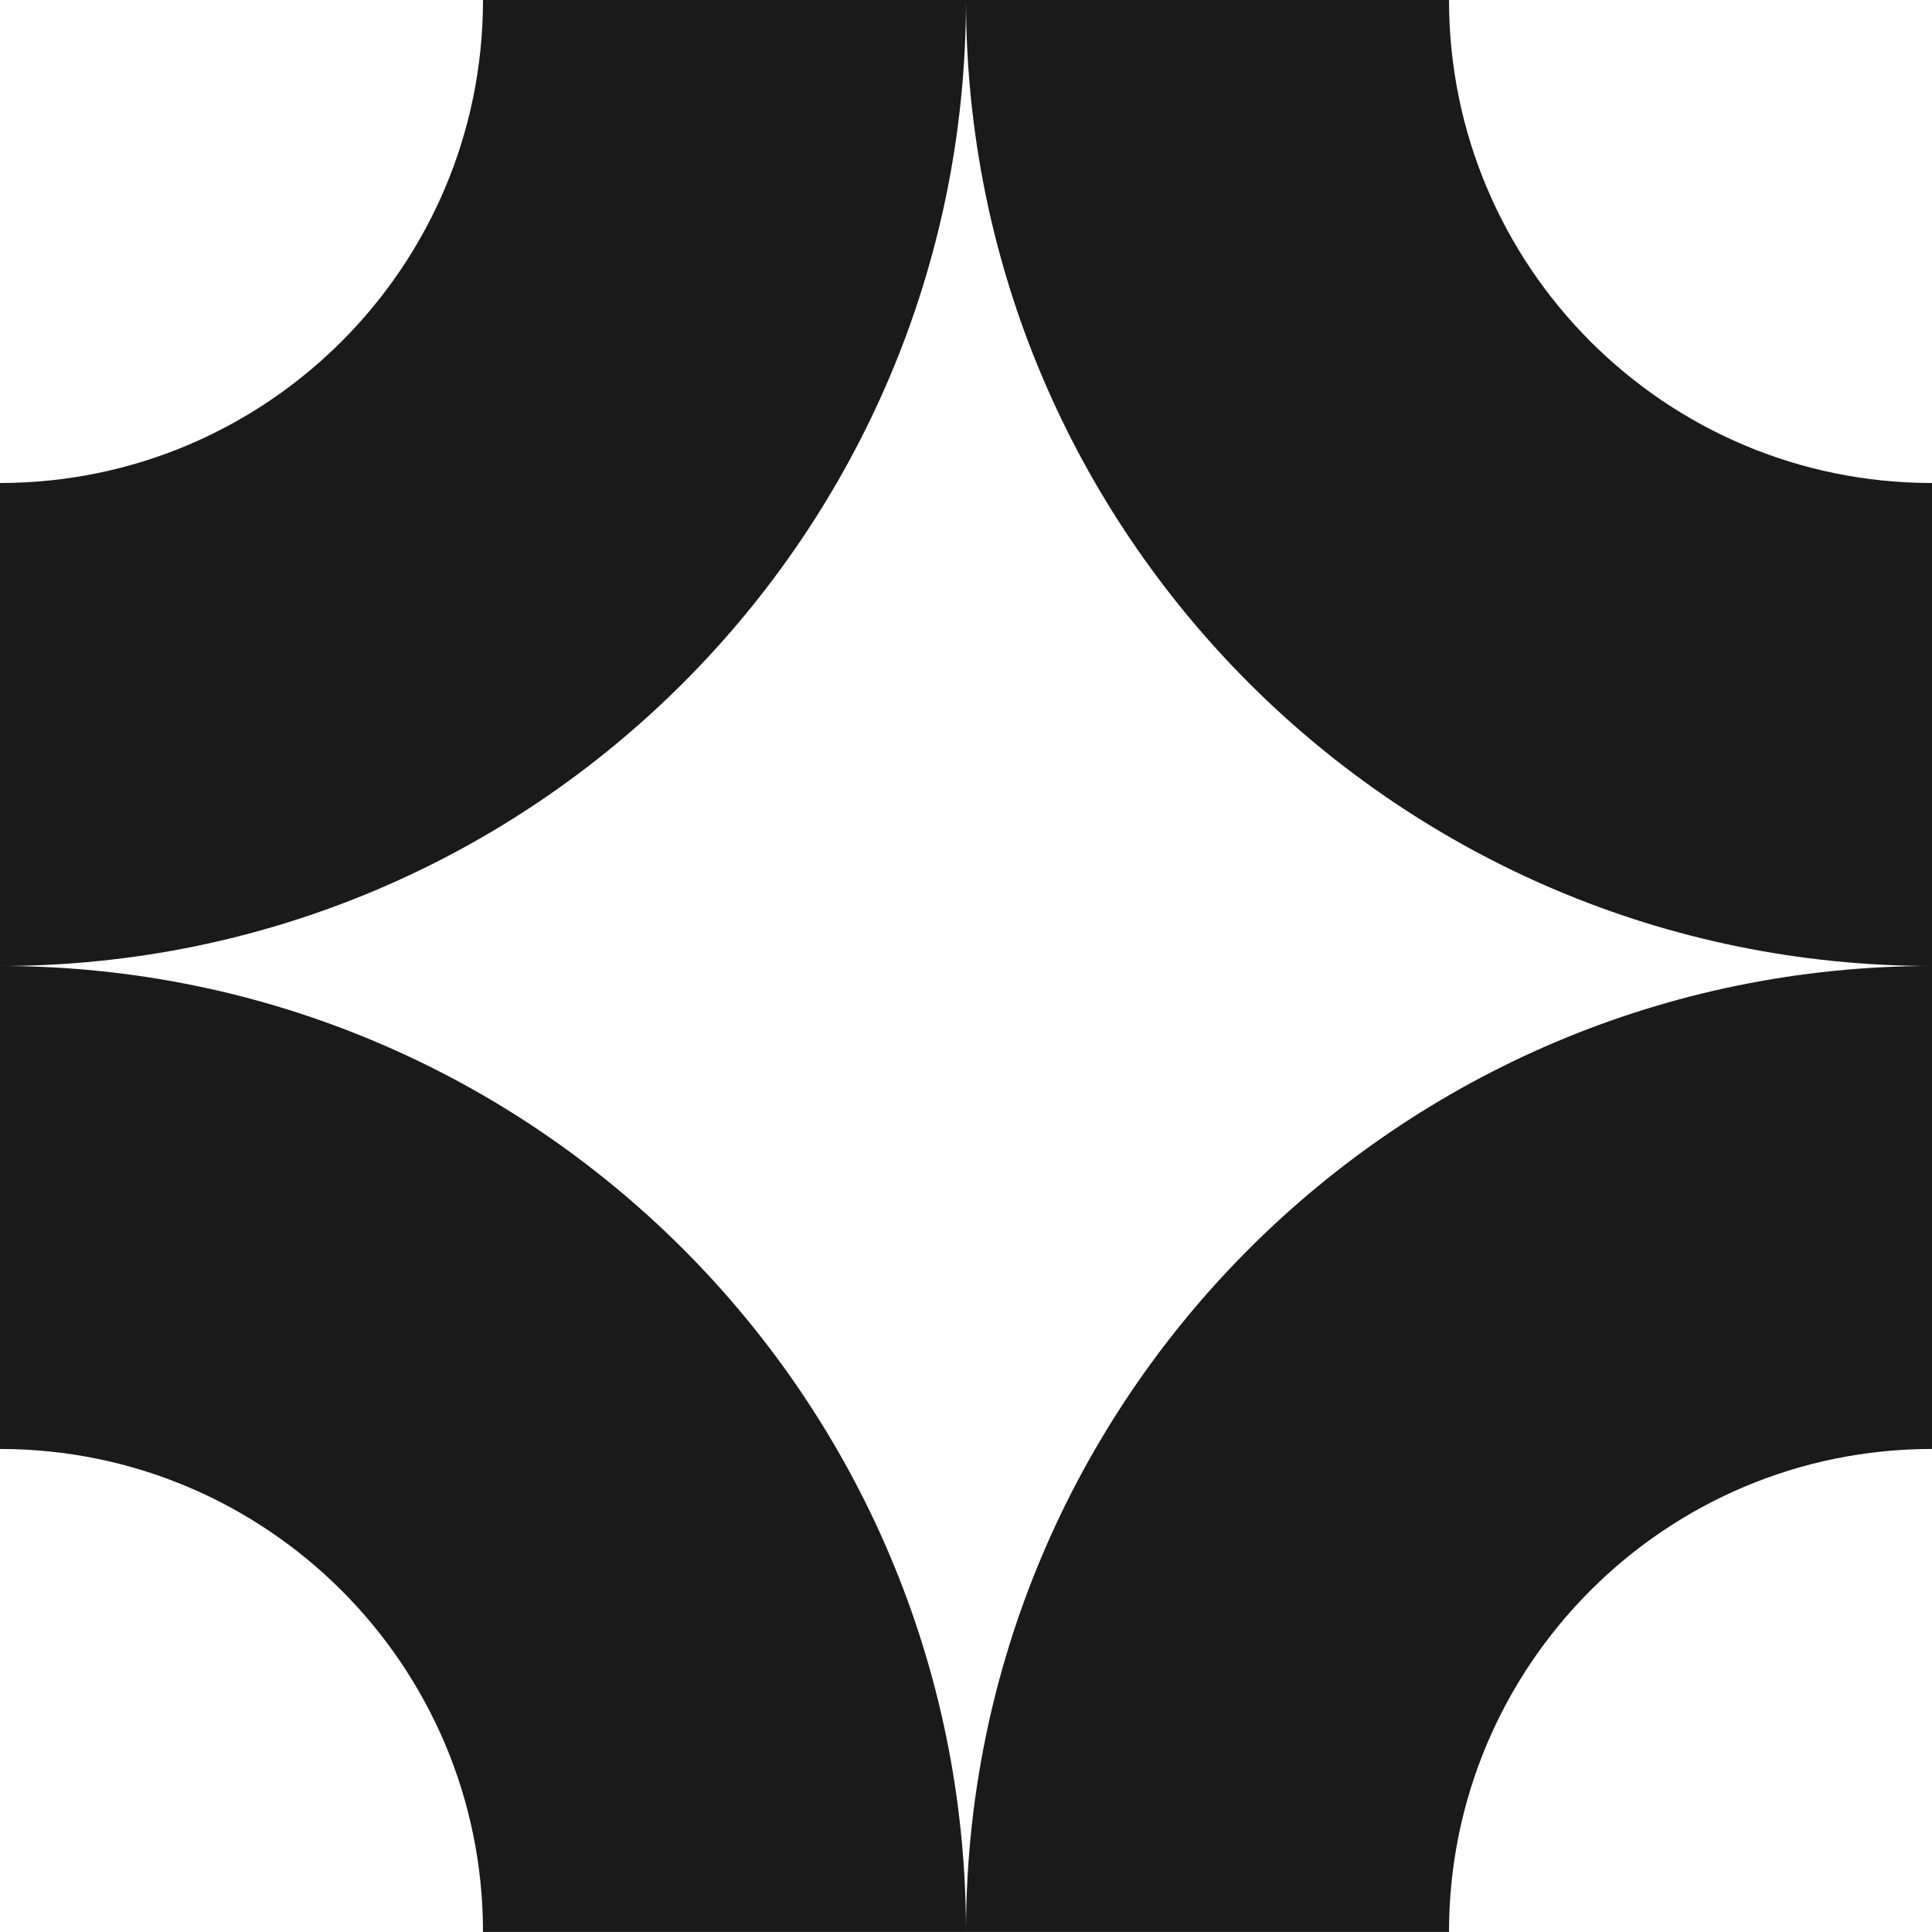
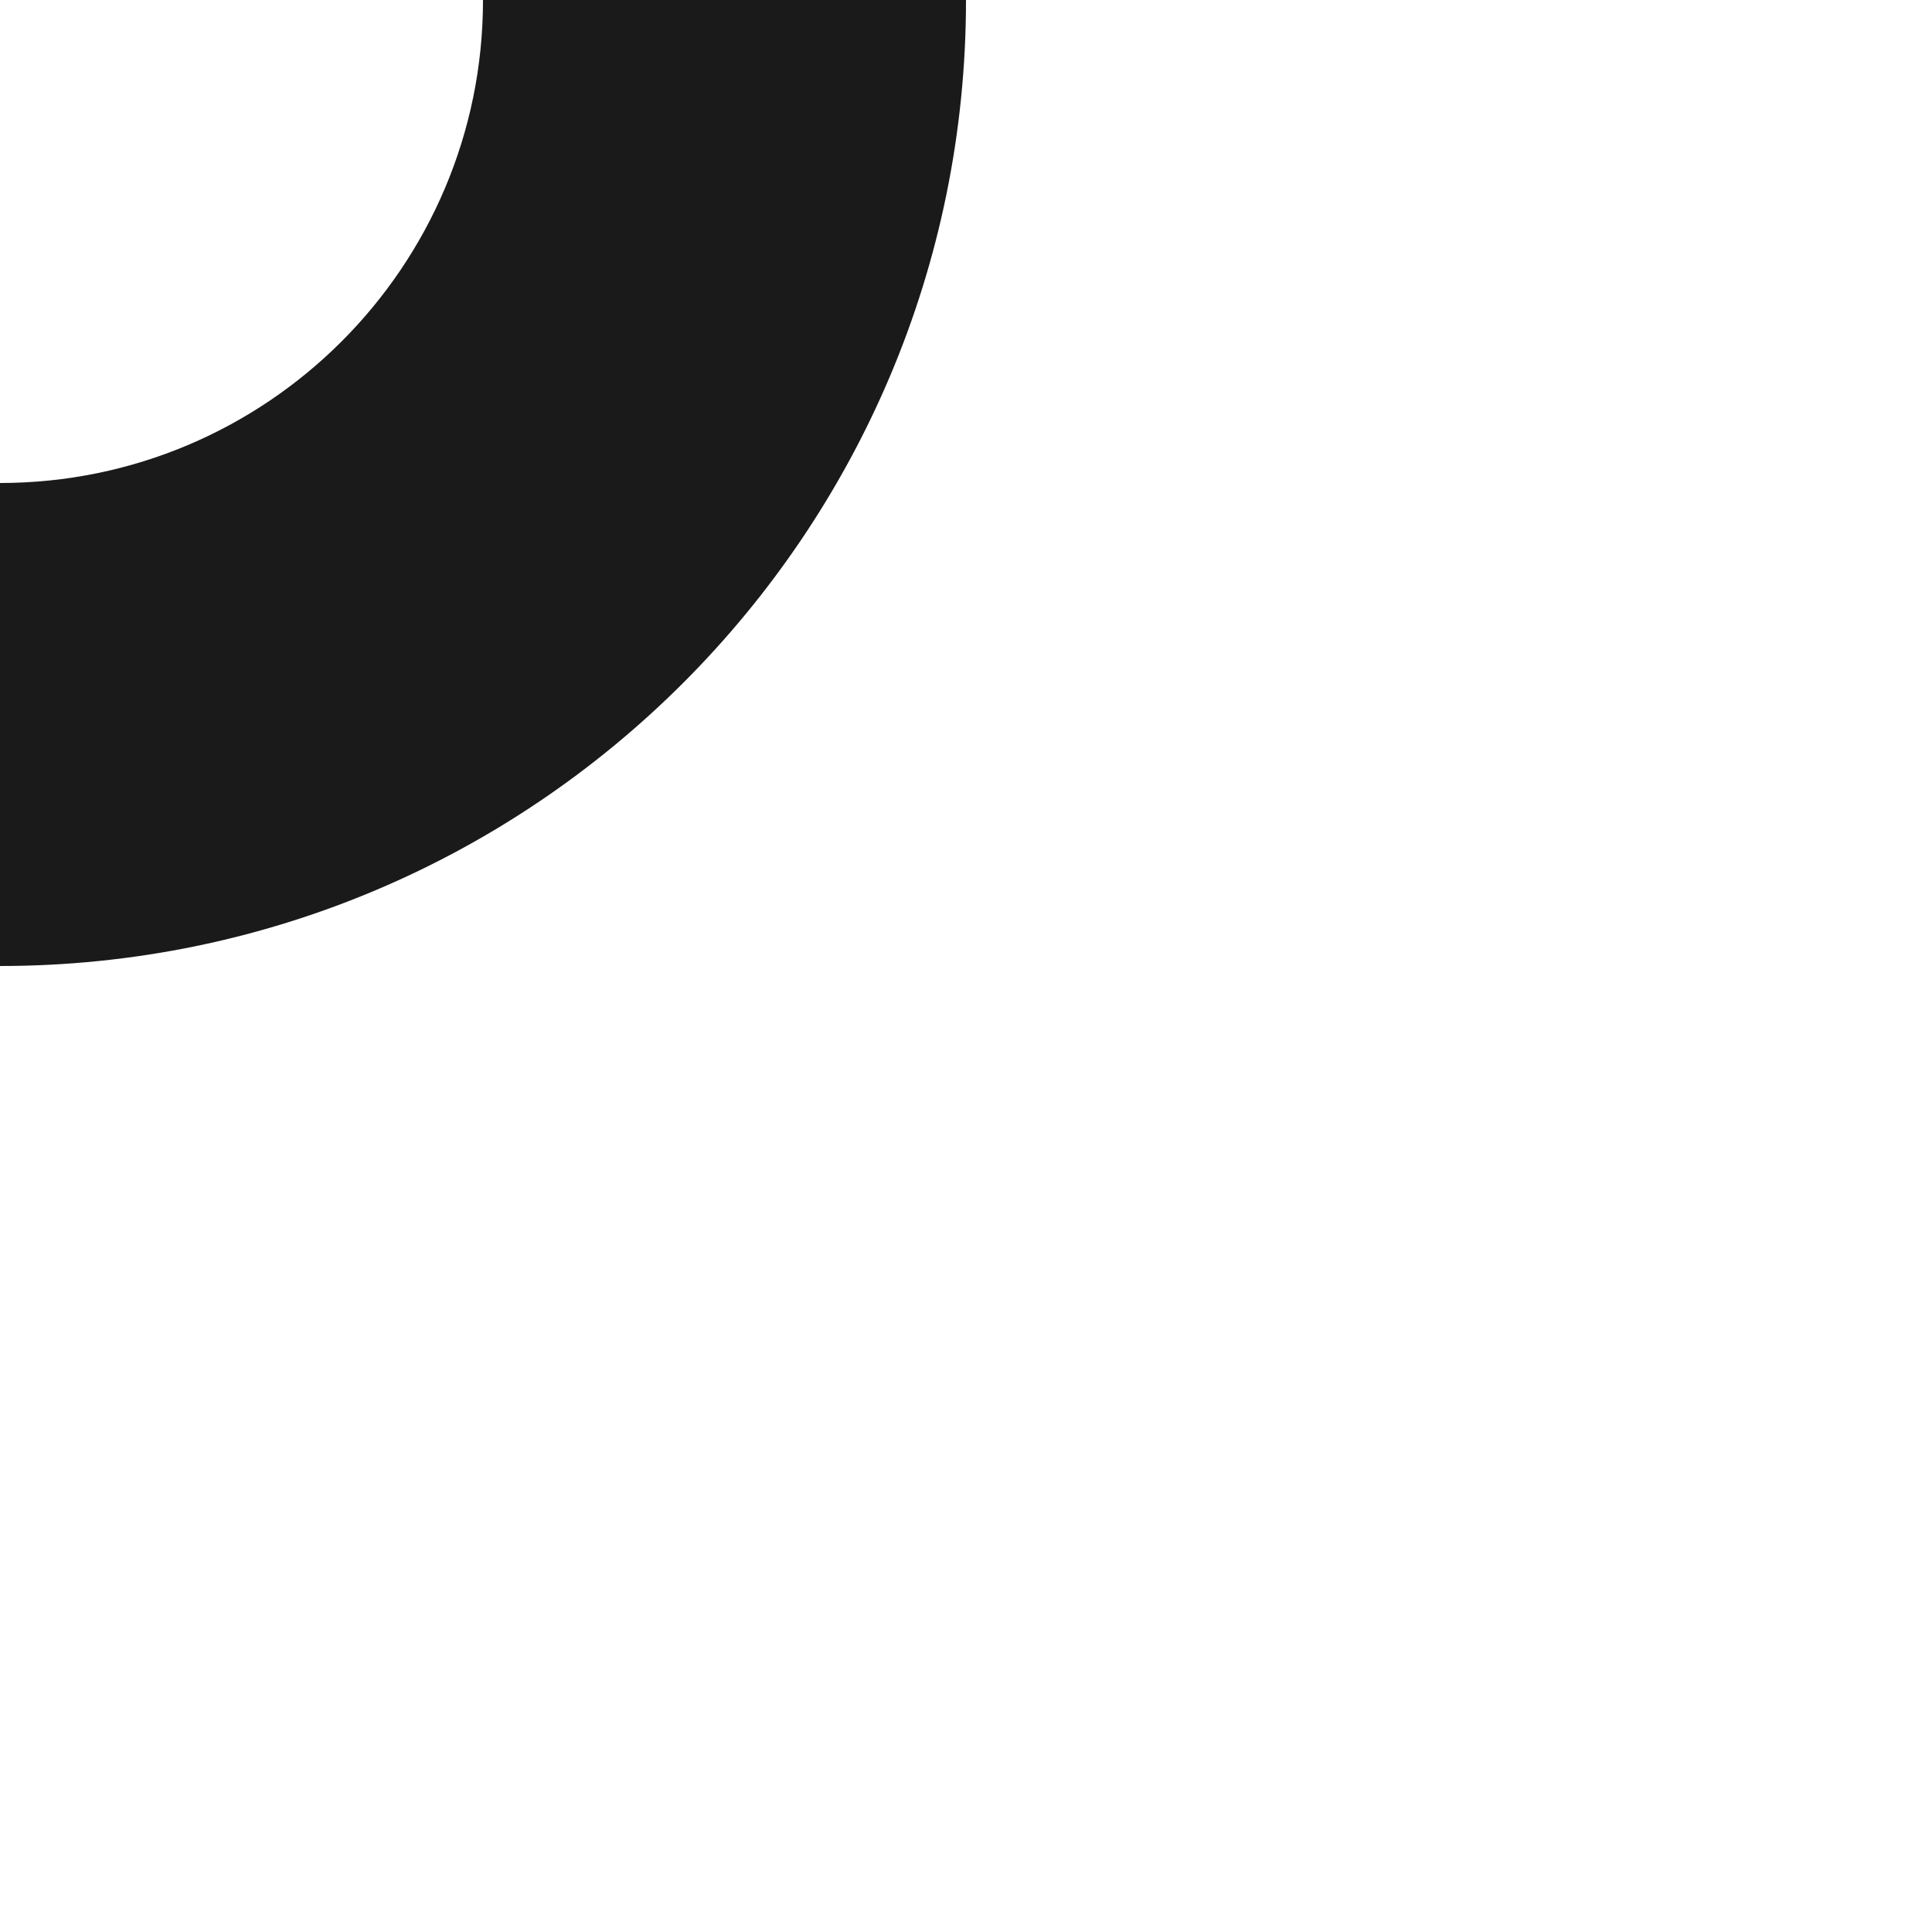
<svg xmlns="http://www.w3.org/2000/svg" width="48" height="48" viewBox="0 0 48 48" fill="none">
  <g id="Icon" clip-path="url(#clip0_512_7625)">
    <g id="Group">
      <g id="Group_2">
        <path id="Vector" d="M0 24V12C6.613 12 12 6.64 12 0H24C24 13.254 13.253 24 0 24Z" fill="#1A1A1A" />
      </g>
      <g id="Group_3">
-         <path id="Vector_2" d="M24 0H36C36 6.613 41.36 12 48 12V24C34.747 24 24 13.254 24 0Z" fill="#1A1A1A" />
-       </g>
+         </g>
      <g id="Group_4">
-         <path id="Vector_3" d="M0 23.999V35.999C6.613 35.999 12 41.359 12 47.999H24C24 34.746 13.253 23.999 0 23.999Z" fill="#1A1A1A" />
-       </g>
+         </g>
      <g id="Group_5">
-         <path id="Vector_4" d="M24 47.999H36C36 41.386 41.36 35.999 48 35.999V23.999C34.747 23.999 24 34.746 24 47.999Z" fill="#1A1A1A" />
-       </g>
+         </g>
    </g>
  </g>
  <defs>
    <clipPath id="clip0_512_7625">
      <rect width="48" height="48" fill="white" />
    </clipPath>
  </defs>
</svg>